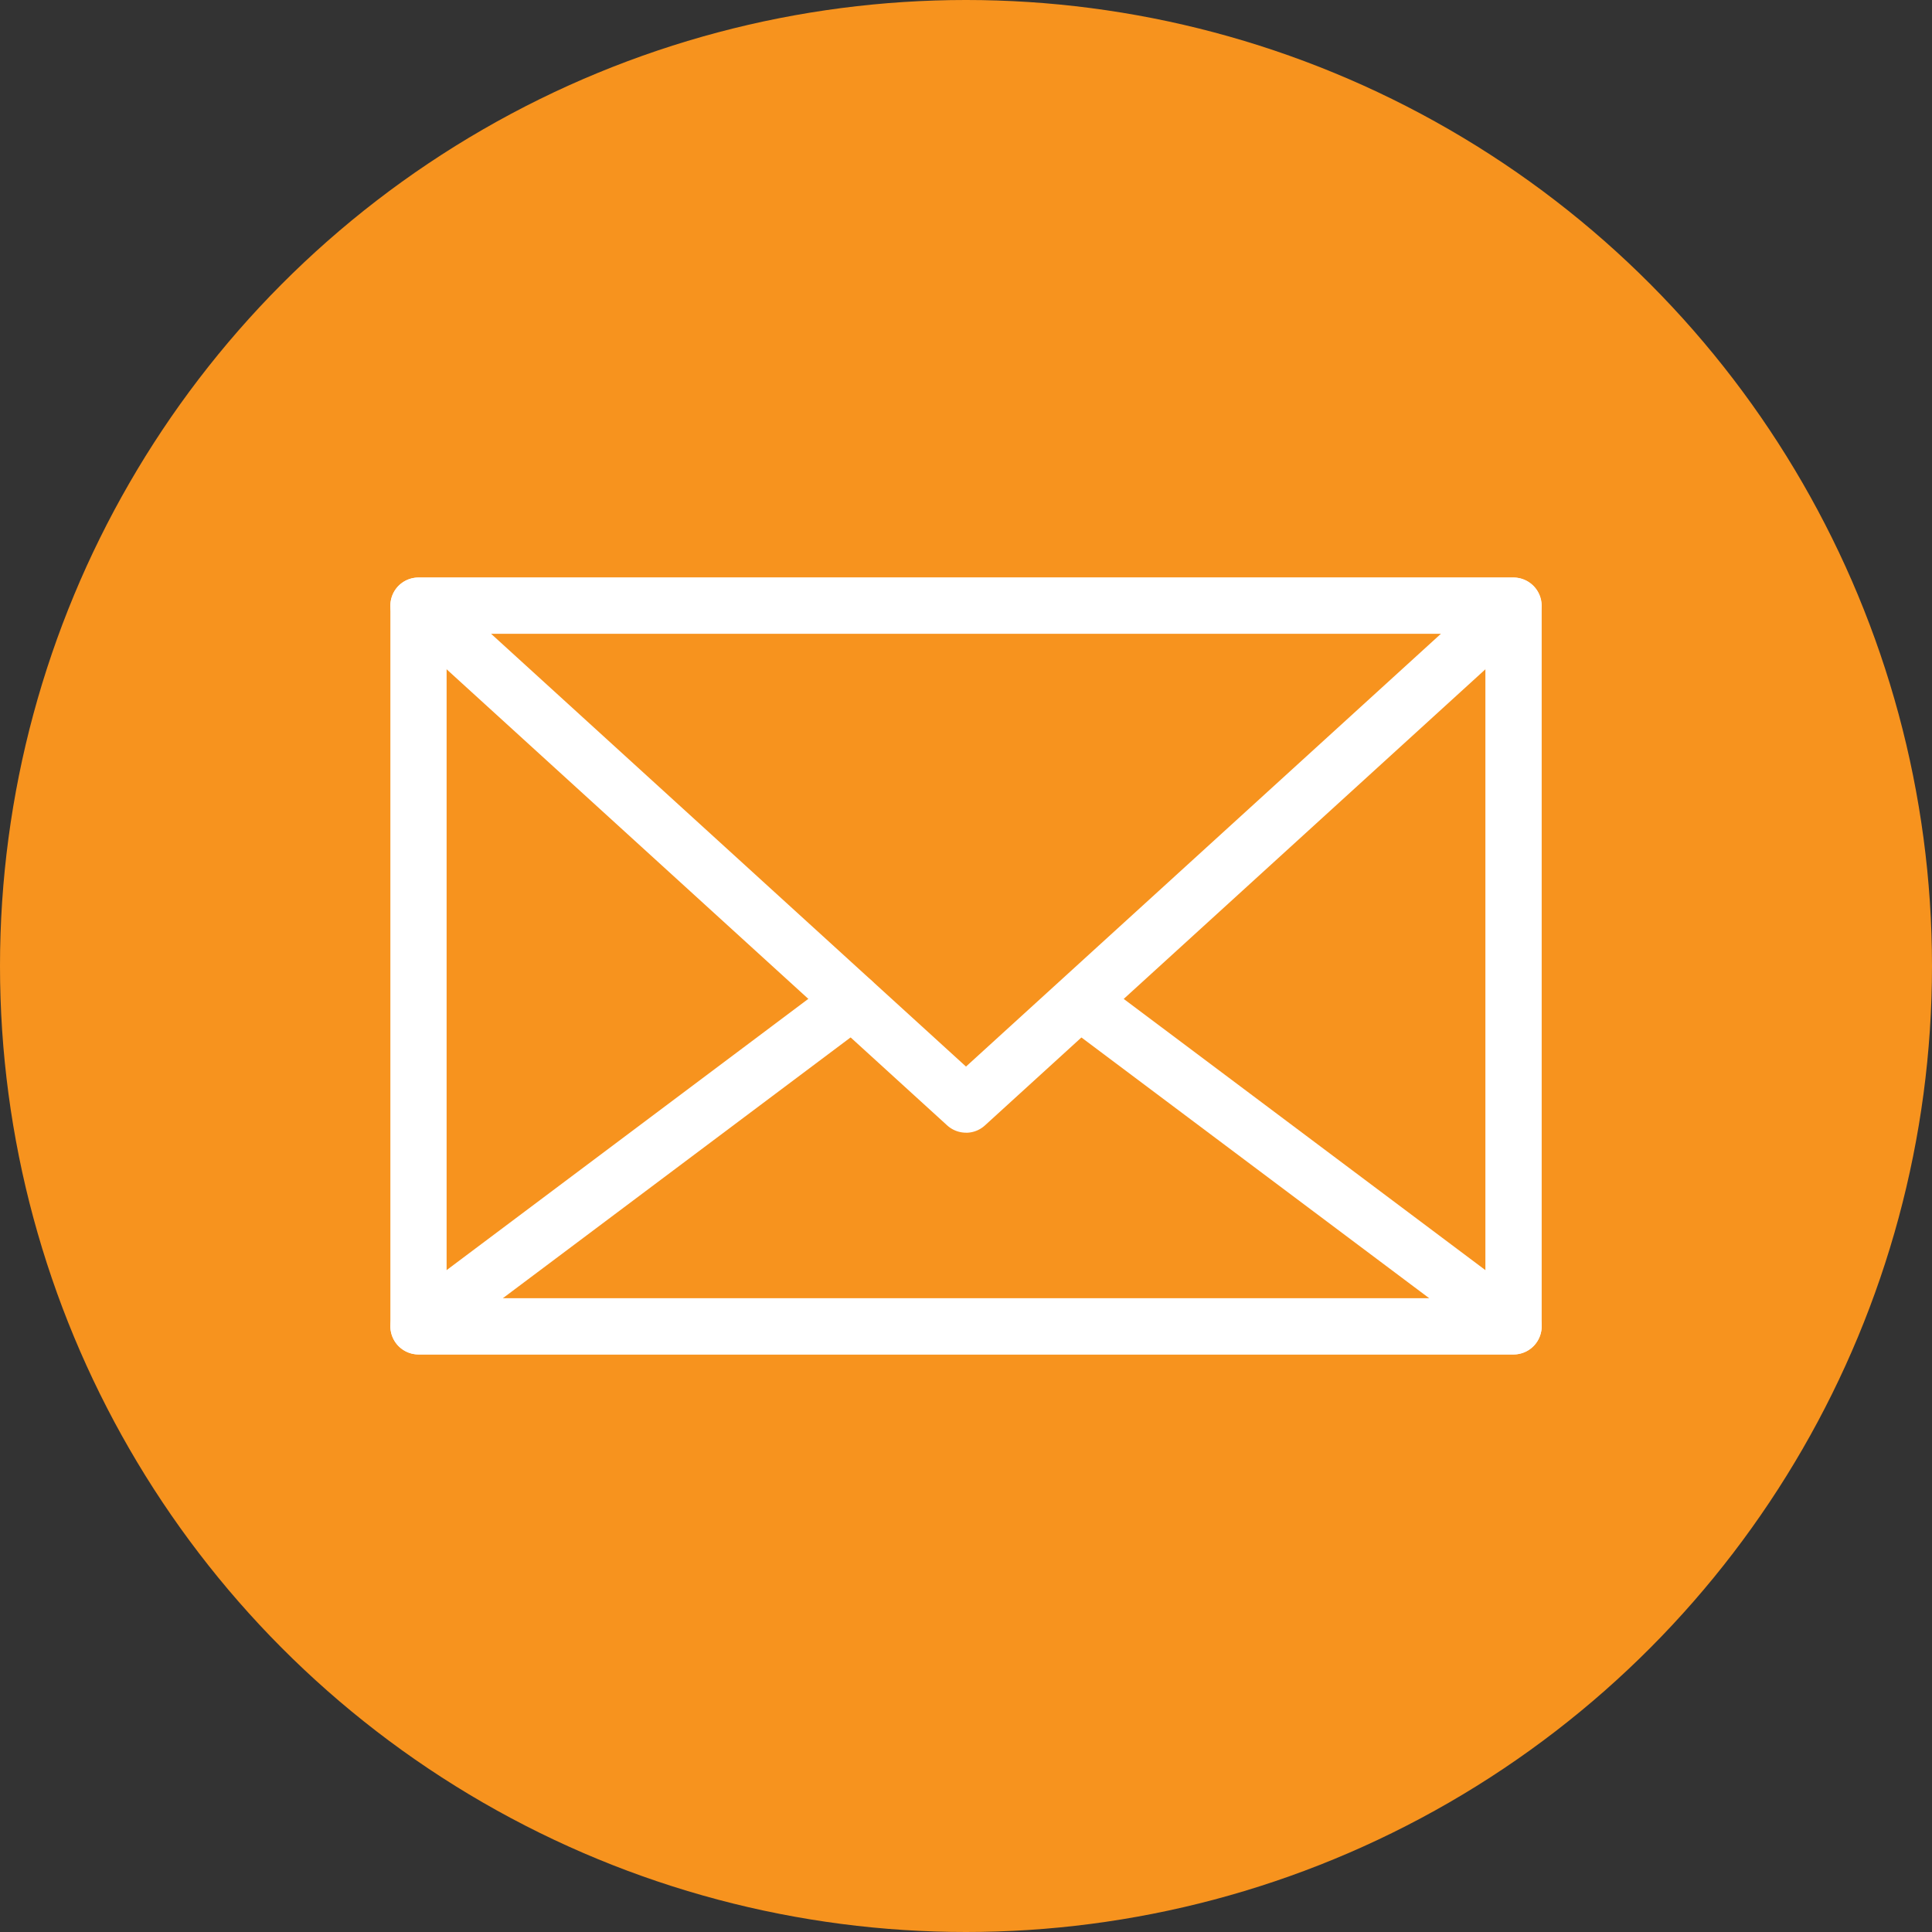
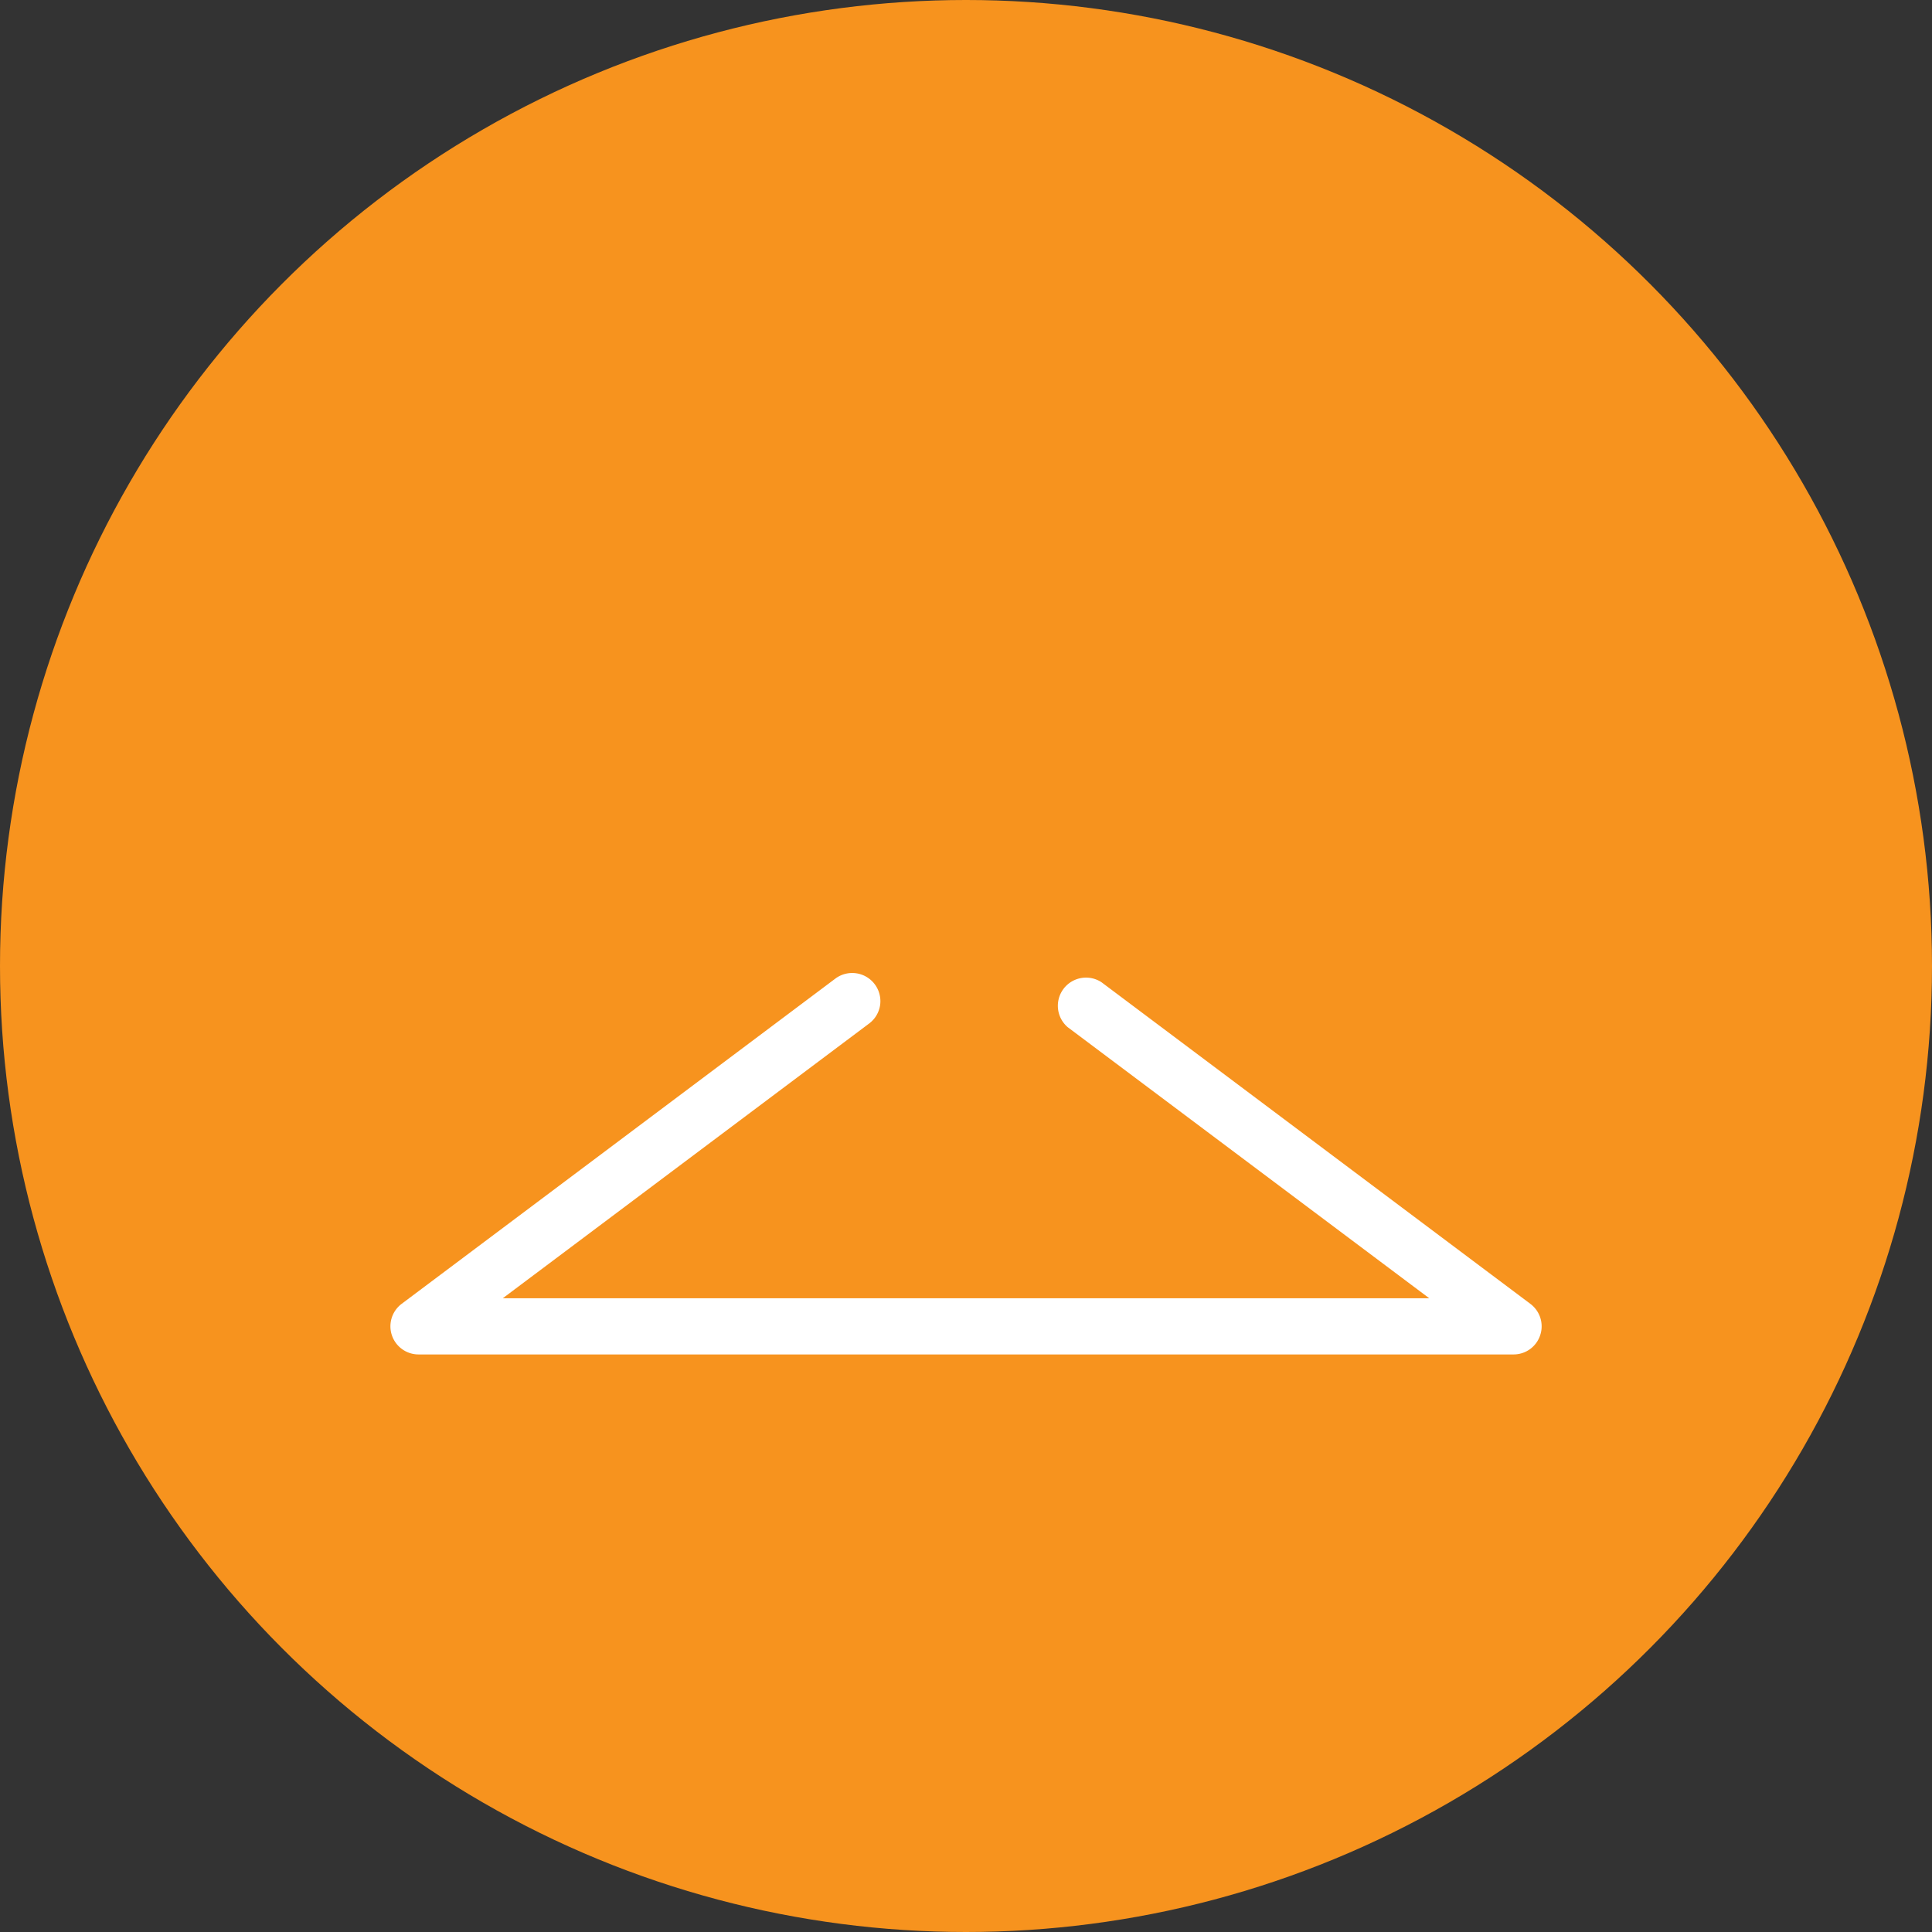
<svg xmlns="http://www.w3.org/2000/svg" id="uuid-fe396663-a6a6-4f96-9301-74aca2964e9b" viewBox="0 0 36 36">
  <rect x="0" y="0" width="36" height="36" fill="#333333" stroke="none" />
  <defs>
    <style>.uuid-7617361f-6632-45ff-93c0-07547019a701{stroke-width:0;fill:#fff}</style>
  </defs>
  <g id="uuid-ed5d1d98-6a9a-42f5-86d6-f8780180bcdf">
    <circle cx="18" cy="18" r="18" stroke-width="0" fill="#f7931e" />
-     <path class="uuid-7617361f-6632-45ff-93c0-07547019a701" d="M7.798 25.238a.525.525 0 01-.524-.524V11.286c0-.29.235-.524.524-.524h20.405c.288 0 .524.235.524.524v13.428a.525.525 0 01-.524.524H7.798zm19.88-1.047V11.809H8.322v12.382h19.356z" />
-     <path class="uuid-7617361f-6632-45ff-93c0-07547019a701" d="M18 21.106a.523.523 0 01-.352-.137L7.445 11.672a.526.526 0 01-.135-.576.521.521 0 01.488-.334h20.405a.525.525 0 01.352.91L18.353 20.97a.52.52 0 01-.352.137zm0-1.232l8.85-8.065H9.15L18 19.874z" />
    <path class="uuid-7617361f-6632-45ff-93c0-07547019a701" d="M7.798 25.238a.524.524 0 01-.315-.942l8.085-6.063a.525.525 0 01.832.493.524.524 0 01-.204.345l-6.827 5.12h17.263l-6.737-5.051a.525.525 0 01.629-.838l7.993 5.994c.18.136.254.37.182.584a.521.521 0 01-.496.358H7.798z" />
  </g>
</svg>